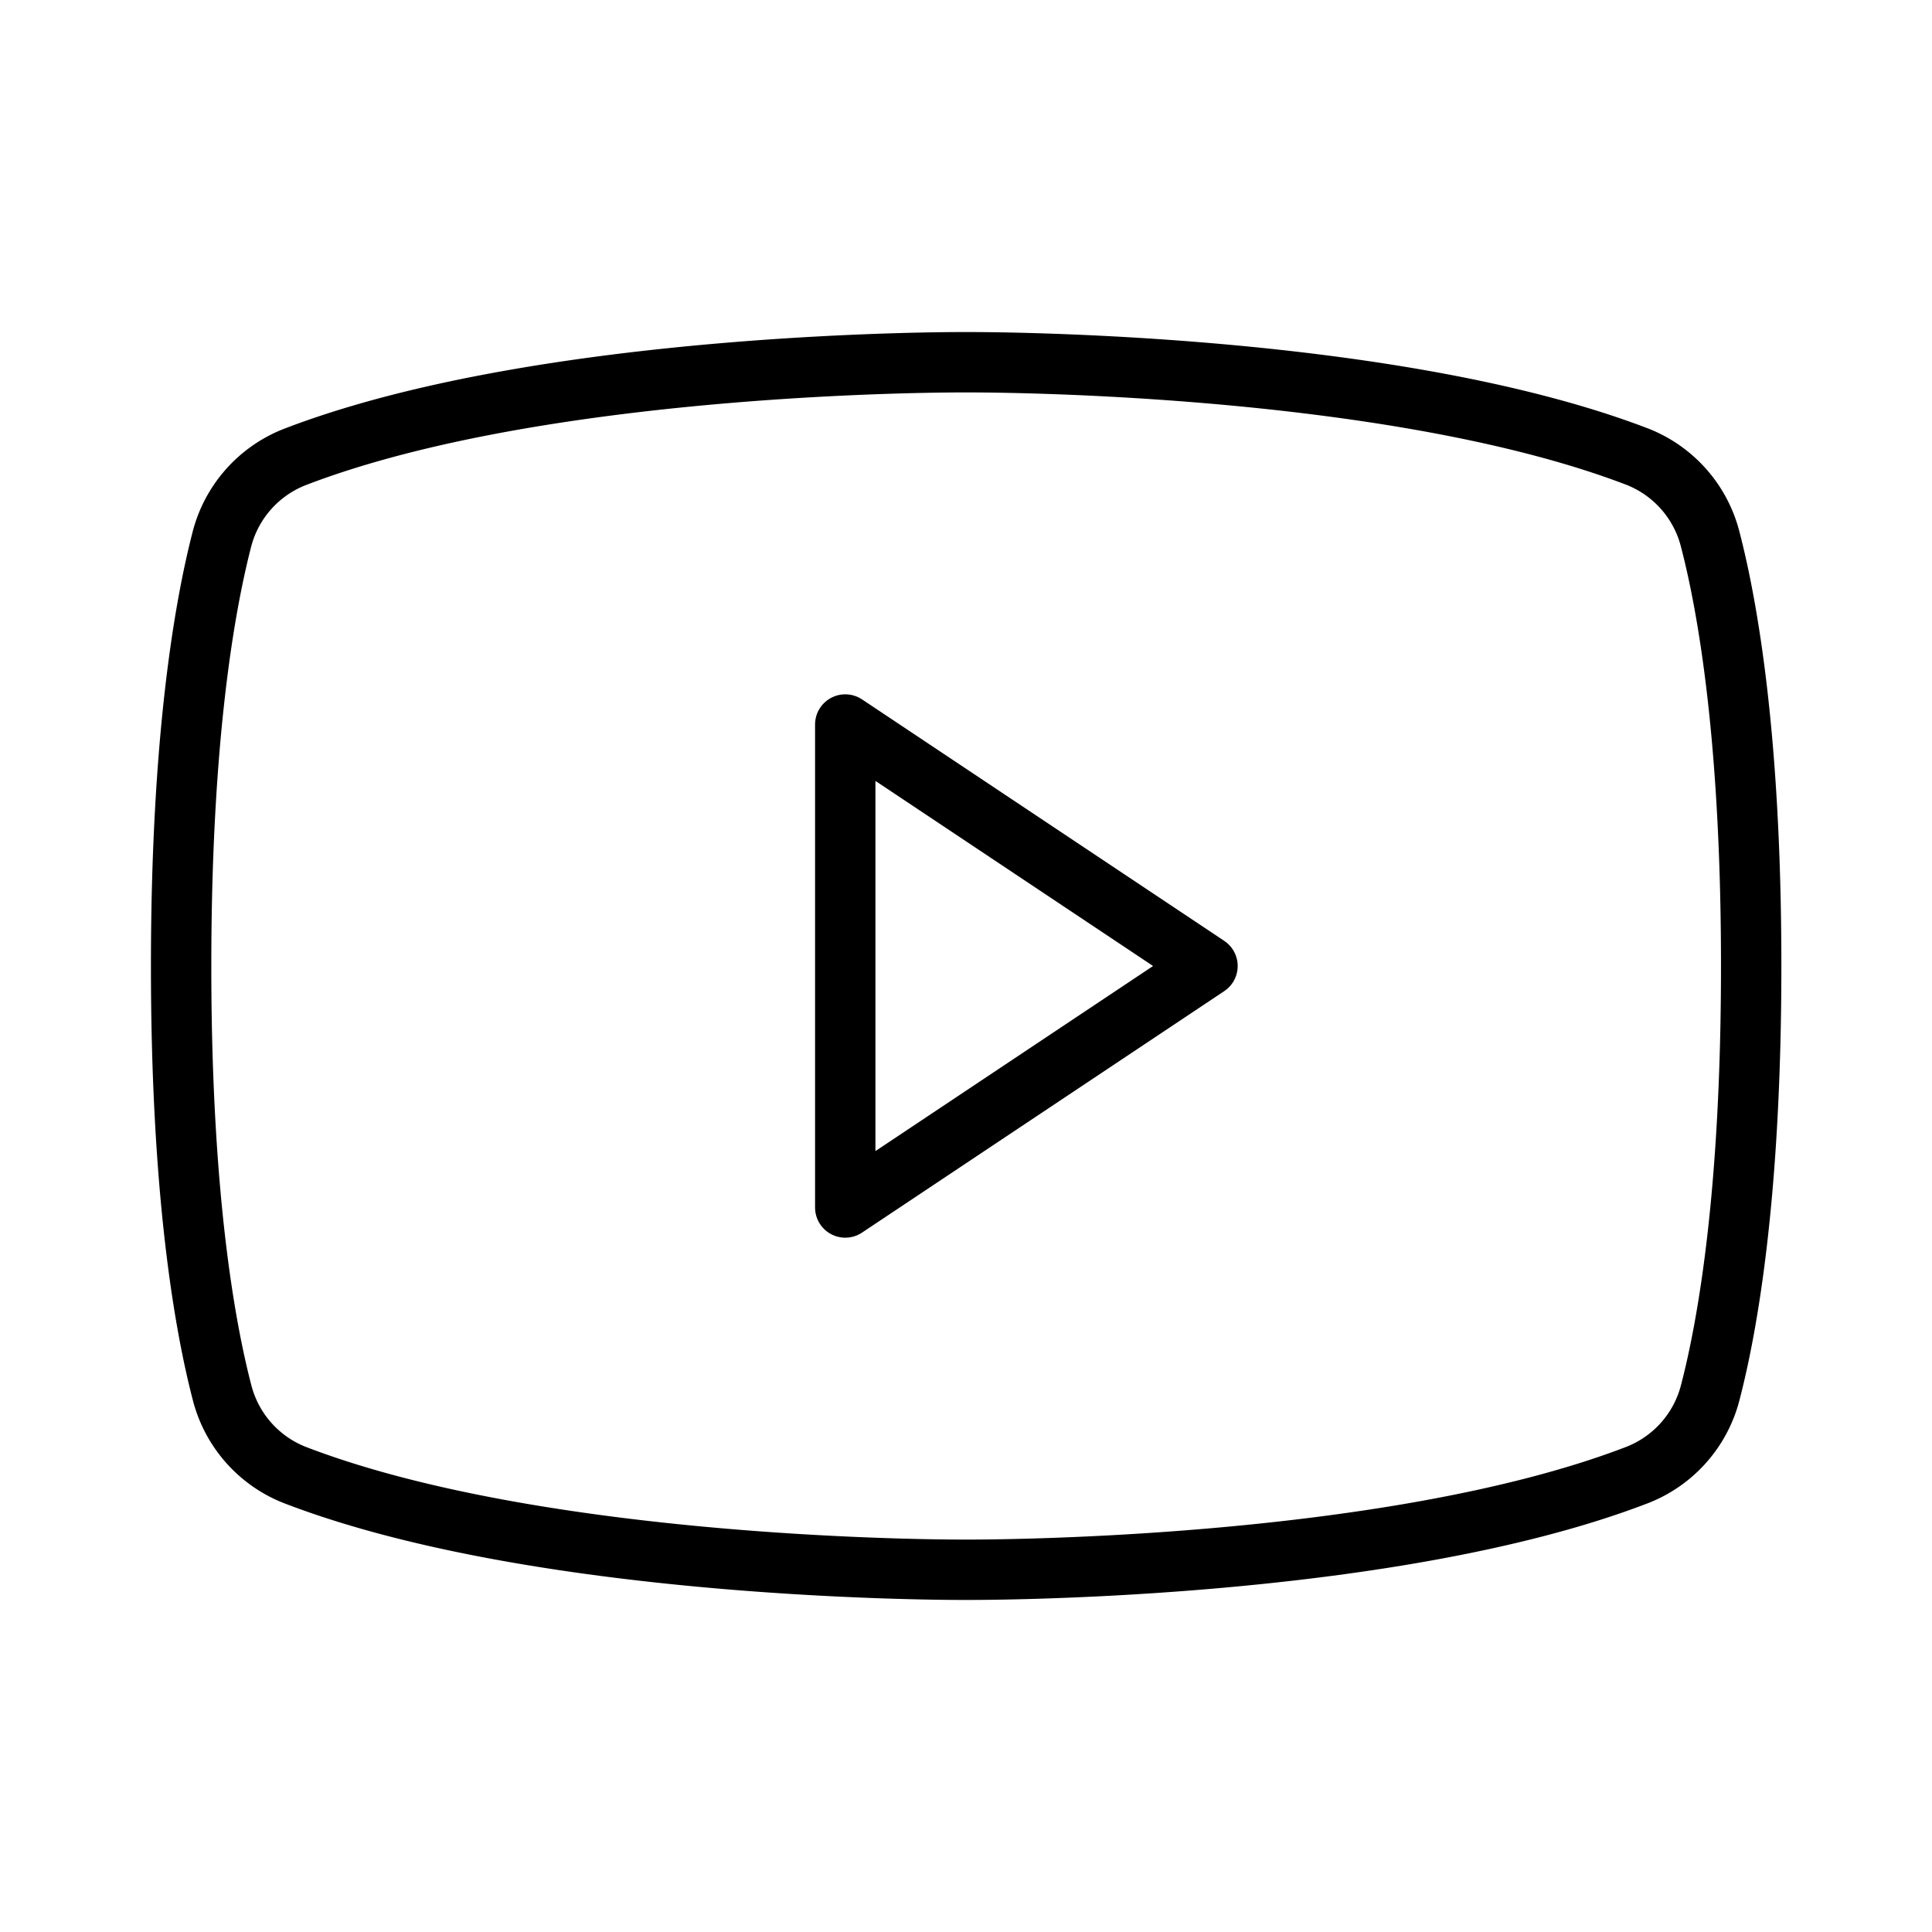
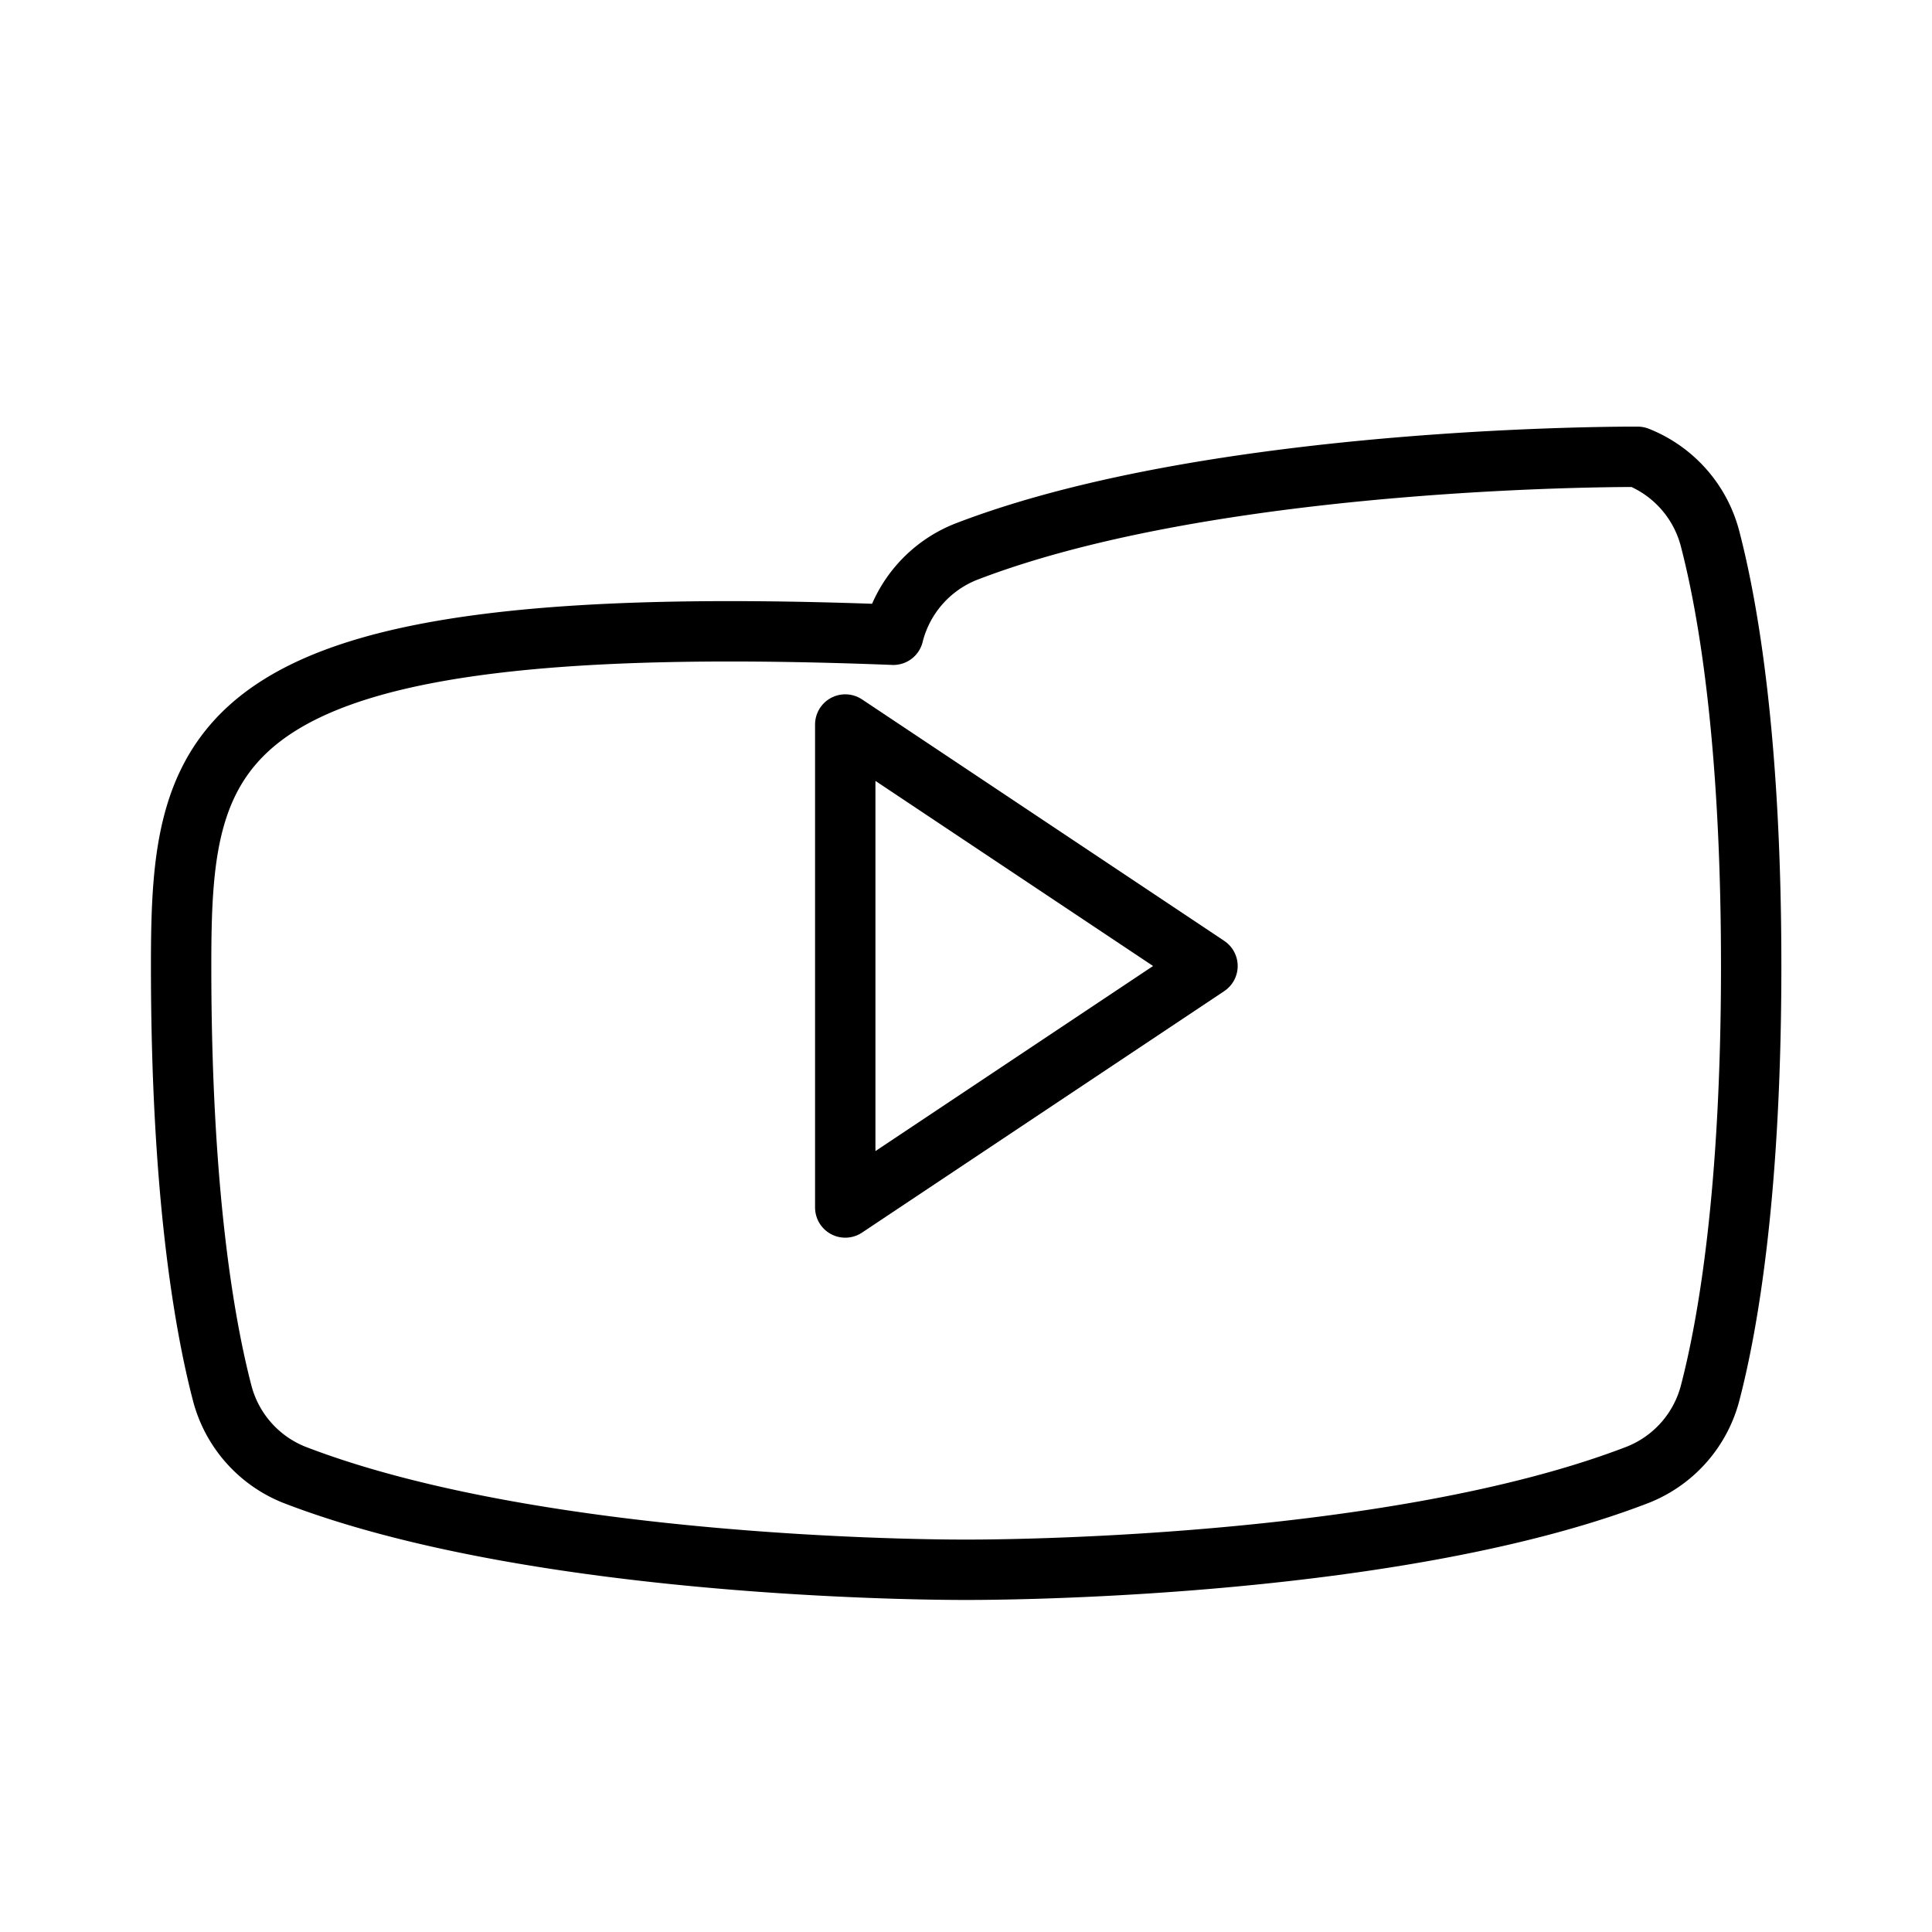
<svg xmlns="http://www.w3.org/2000/svg" viewBox="0 0 256 256">
-   <rect width="256" height="256" fill="none" />
  <polygon points="160 128 112 96 112 160 160 128" fill="none" stroke="currentColor" stroke-linecap="round" stroke-linejoin="round" stroke-width="8" />
-   <path d="M24,128c0,29.91,3.07,47.45,5.41,56.47A16,16,0,0,0,39,195.42C72.52,208.35,128,208,128,208s55.48.35,89-12.58a16,16,0,0,0,9.63-10.95c2.34-9,5.41-26.56,5.41-56.47s-3.07-47.45-5.41-56.47a16,16,0,0,0-9.63-11C183.48,47.65,128,48,128,48s-55.48-.35-89,12.58a16,16,0,0,0-9.63,11C27.07,80.54,24,98.09,24,128Z" fill="none" stroke="currentColor" stroke-linecap="round" stroke-linejoin="round" stroke-width="8" />
+   <path d="M24,128c0,29.91,3.07,47.45,5.41,56.47A16,16,0,0,0,39,195.42C72.52,208.35,128,208,128,208s55.48.35,89-12.58a16,16,0,0,0,9.63-10.95c2.34-9,5.41-26.56,5.41-56.47s-3.07-47.45-5.41-56.47a16,16,0,0,0-9.63-11s-55.48-.35-89,12.58a16,16,0,0,0-9.63,11C27.07,80.54,24,98.09,24,128Z" fill="none" stroke="currentColor" stroke-linecap="round" stroke-linejoin="round" stroke-width="8" />
</svg>